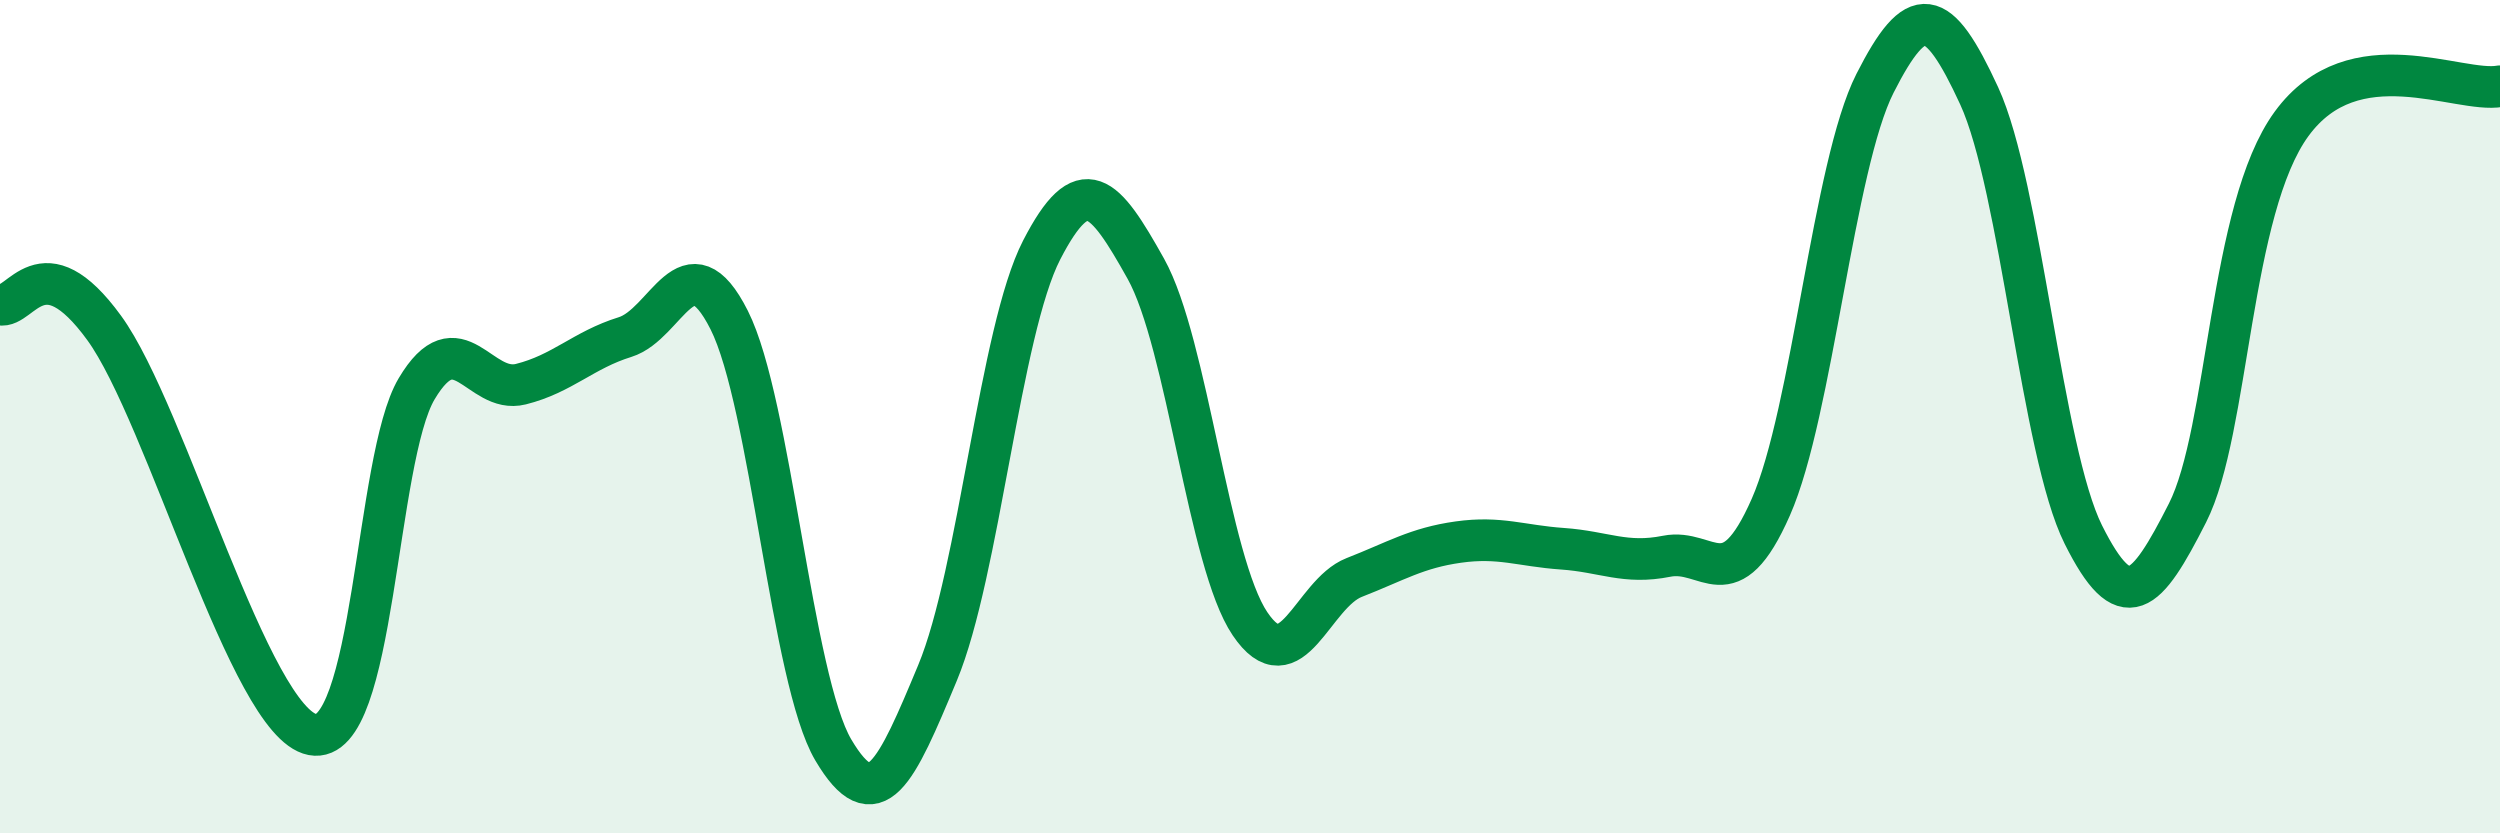
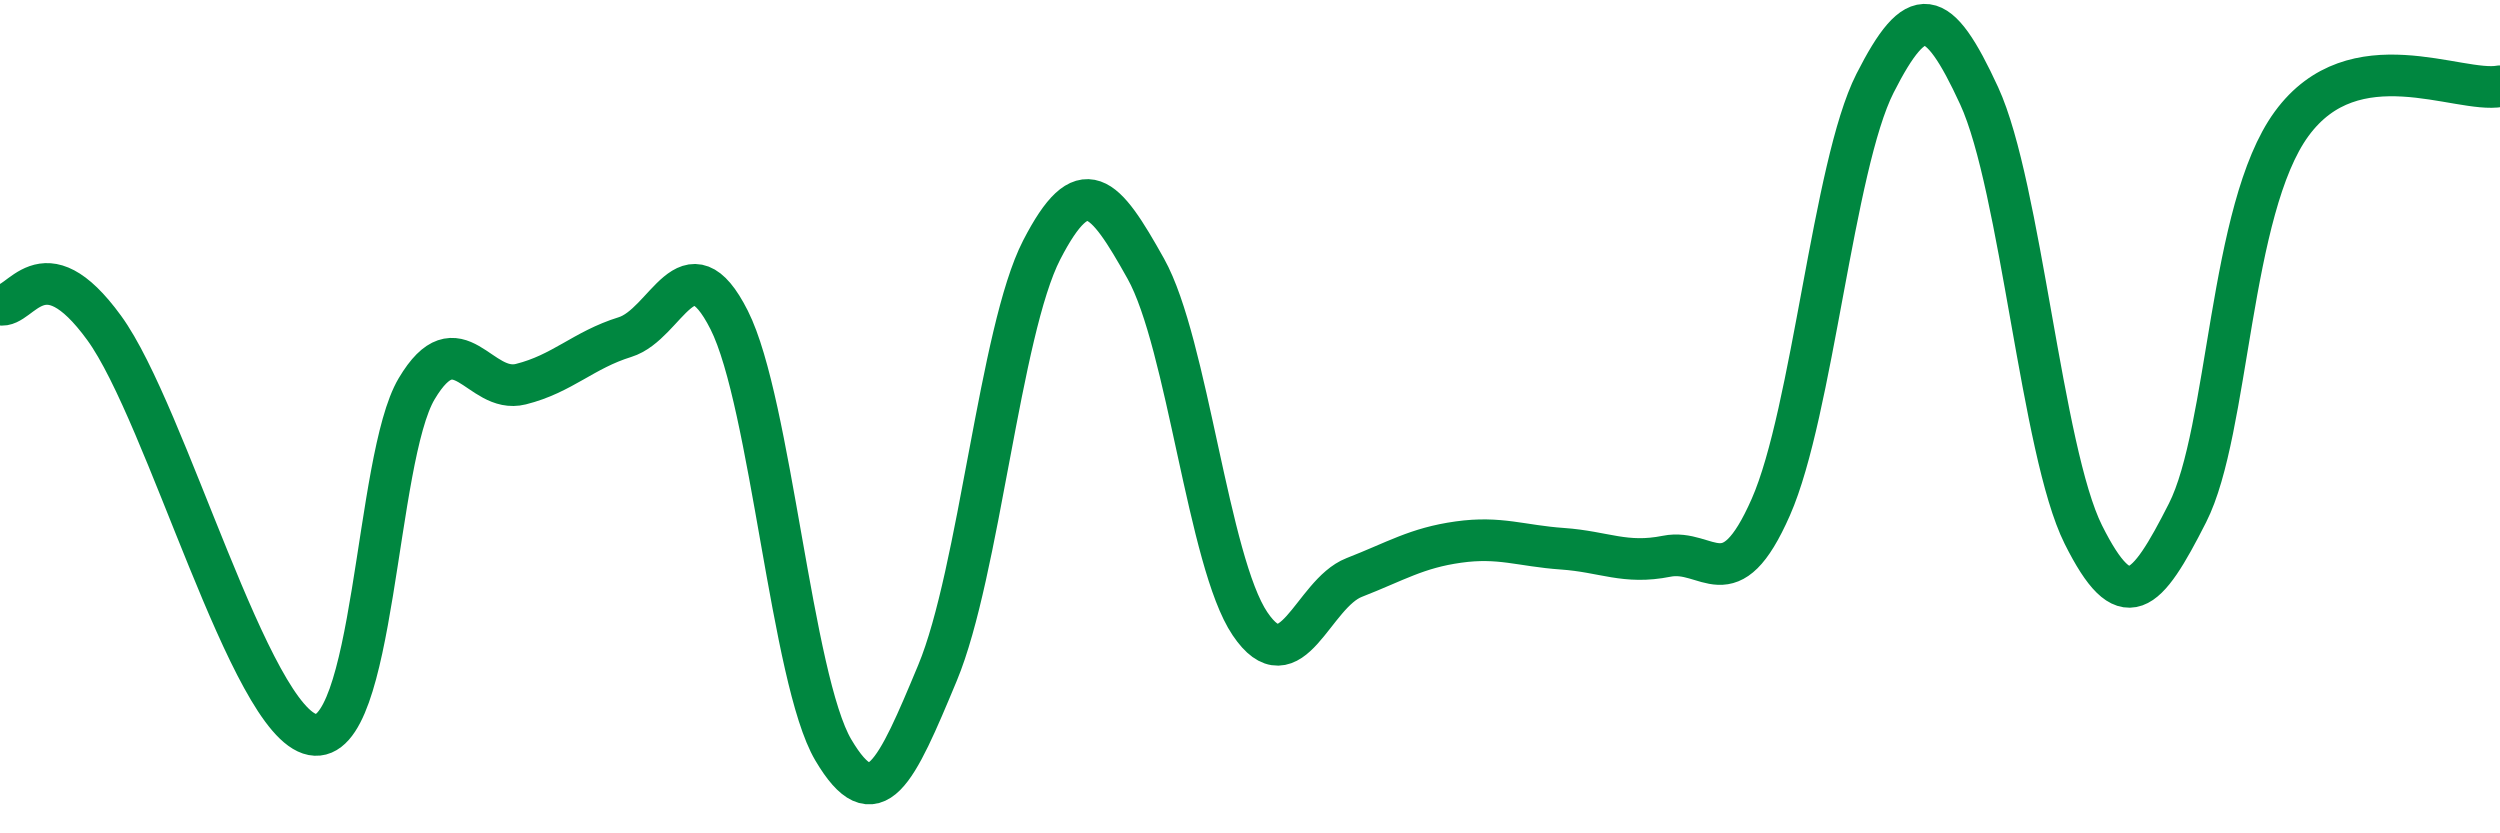
<svg xmlns="http://www.w3.org/2000/svg" width="60" height="20" viewBox="0 0 60 20">
-   <path d="M 0,7.31 C 0.5,7.42 1,5.81 2.5,7.87 C 4,9.93 6,17.34 7.5,17.63 C 9,17.92 9,11.01 10,9.33 C 11,7.65 11.5,9.47 12.5,9.22 C 13.5,8.97 14,8.4 15,8.09 C 16,7.78 16.5,5.7 17.5,7.68 C 18.5,9.66 19,16.31 20,18 C 21,19.69 21.5,18.55 22.5,16.15 C 23.5,13.75 24,7.94 25,6 C 26,4.06 26.5,4.66 27.5,6.45 C 28.5,8.24 29,13.49 30,14.97 C 31,16.45 31.5,14.25 32.5,13.86 C 33.5,13.47 34,13.15 35,13.01 C 36,12.87 36.5,13.1 37.5,13.17 C 38.5,13.24 39,13.55 40,13.35 C 41,13.15 41.5,14.44 42.5,12.17 C 43.5,9.9 44,3.97 45,2 C 46,0.03 46.5,0.13 47.5,2.3 C 48.5,4.47 49,10.83 50,12.83 C 51,14.83 51.5,14.28 52.5,12.31 C 53.5,10.34 53.5,5.02 55,2.97 C 56.5,0.92 59,2.25 60,2.07L60 20L0 20Z" fill="#008740" opacity="0.1" stroke-linecap="round" stroke-linejoin="round" />
  <path d="M 0,7.31 C 0.5,7.42 1,5.81 2.5,7.87 C 4,9.93 6,17.34 7.5,17.63 C 9,17.92 9,11.01 10,9.33 C 11,7.65 11.5,9.47 12.5,9.22 C 13.5,8.97 14,8.4 15,8.09 C 16,7.78 16.5,5.7 17.5,7.68 C 18.5,9.66 19,16.31 20,18 C 21,19.69 21.5,18.55 22.5,16.15 C 23.5,13.75 24,7.94 25,6 C 26,4.06 26.5,4.66 27.5,6.45 C 28.5,8.24 29,13.49 30,14.97 C 31,16.45 31.5,14.25 32.5,13.86 C 33.5,13.47 34,13.15 35,13.01 C 36,12.87 36.5,13.1 37.5,13.17 C 38.5,13.24 39,13.55 40,13.35 C 41,13.15 41.5,14.44 42.5,12.17 C 43.5,9.9 44,3.97 45,2 C 46,0.03 46.5,0.13 47.5,2.3 C 48.5,4.47 49,10.83 50,12.83 C 51,14.83 51.5,14.28 52.5,12.31 C 53.5,10.34 53.5,5.02 55,2.97 C 56.5,0.92 59,2.25 60,2.07" stroke="#008740" stroke-width="1" fill="none" stroke-linecap="round" stroke-linejoin="round" />
</svg>